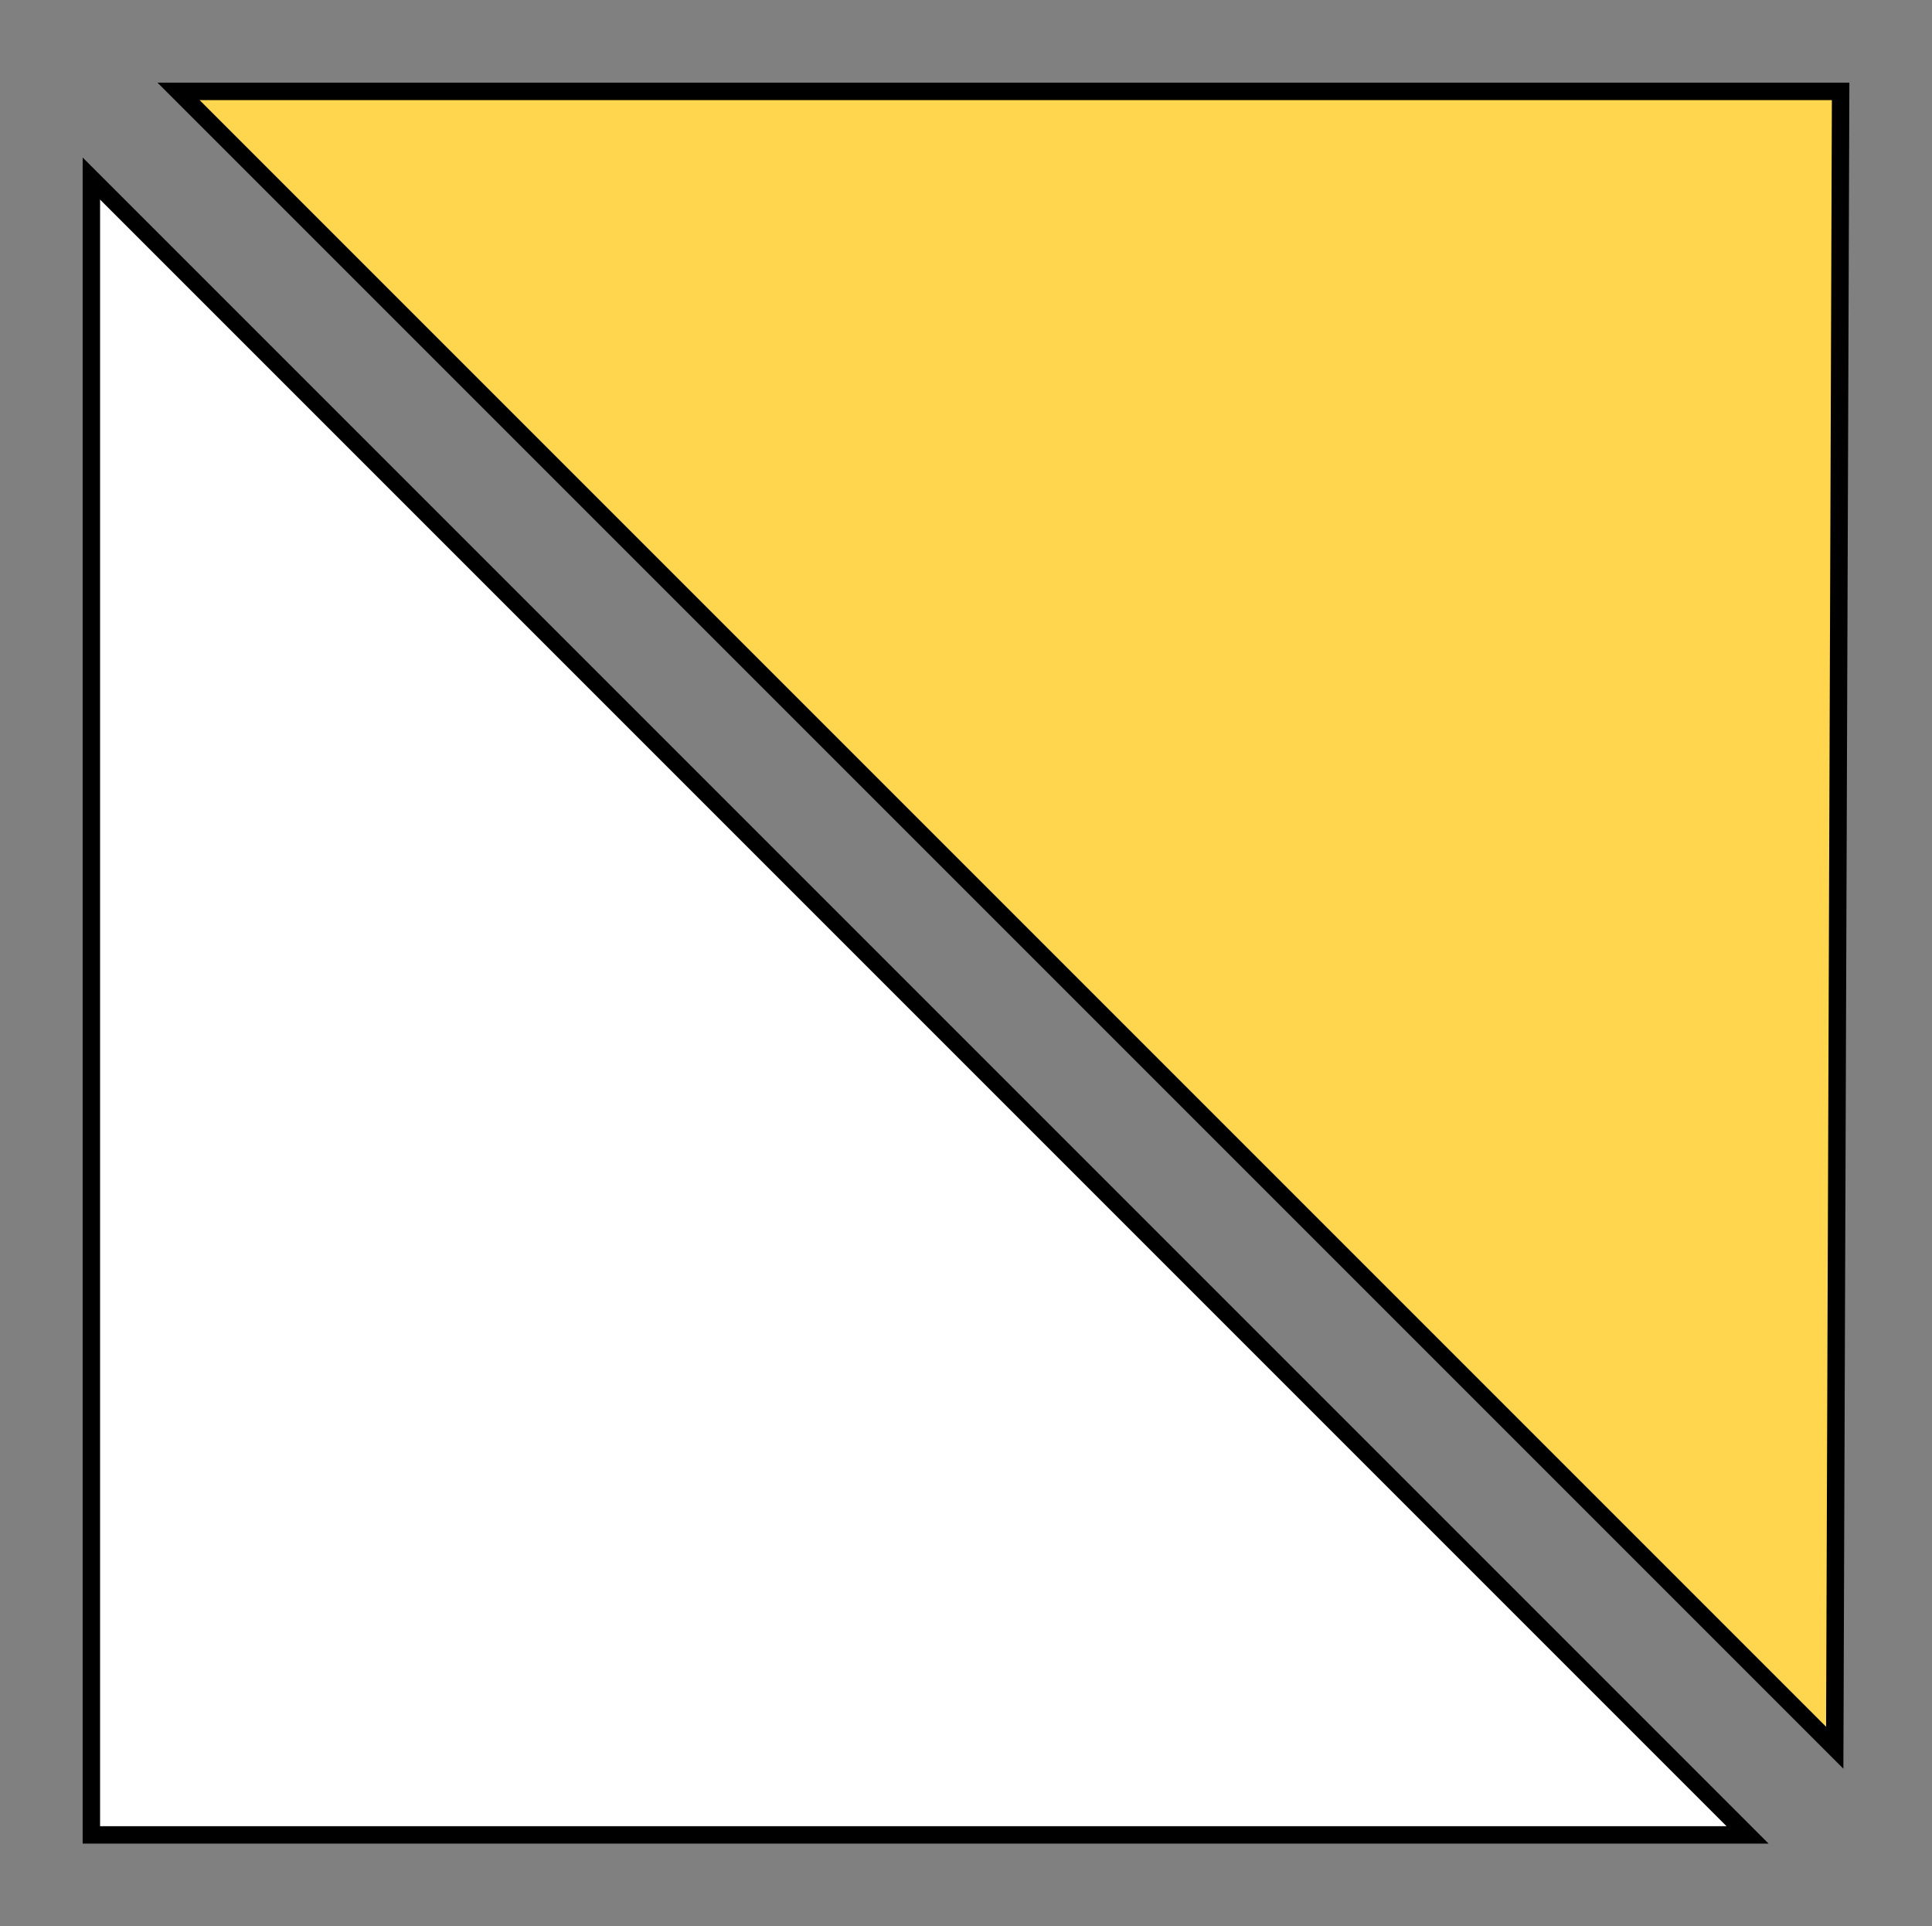
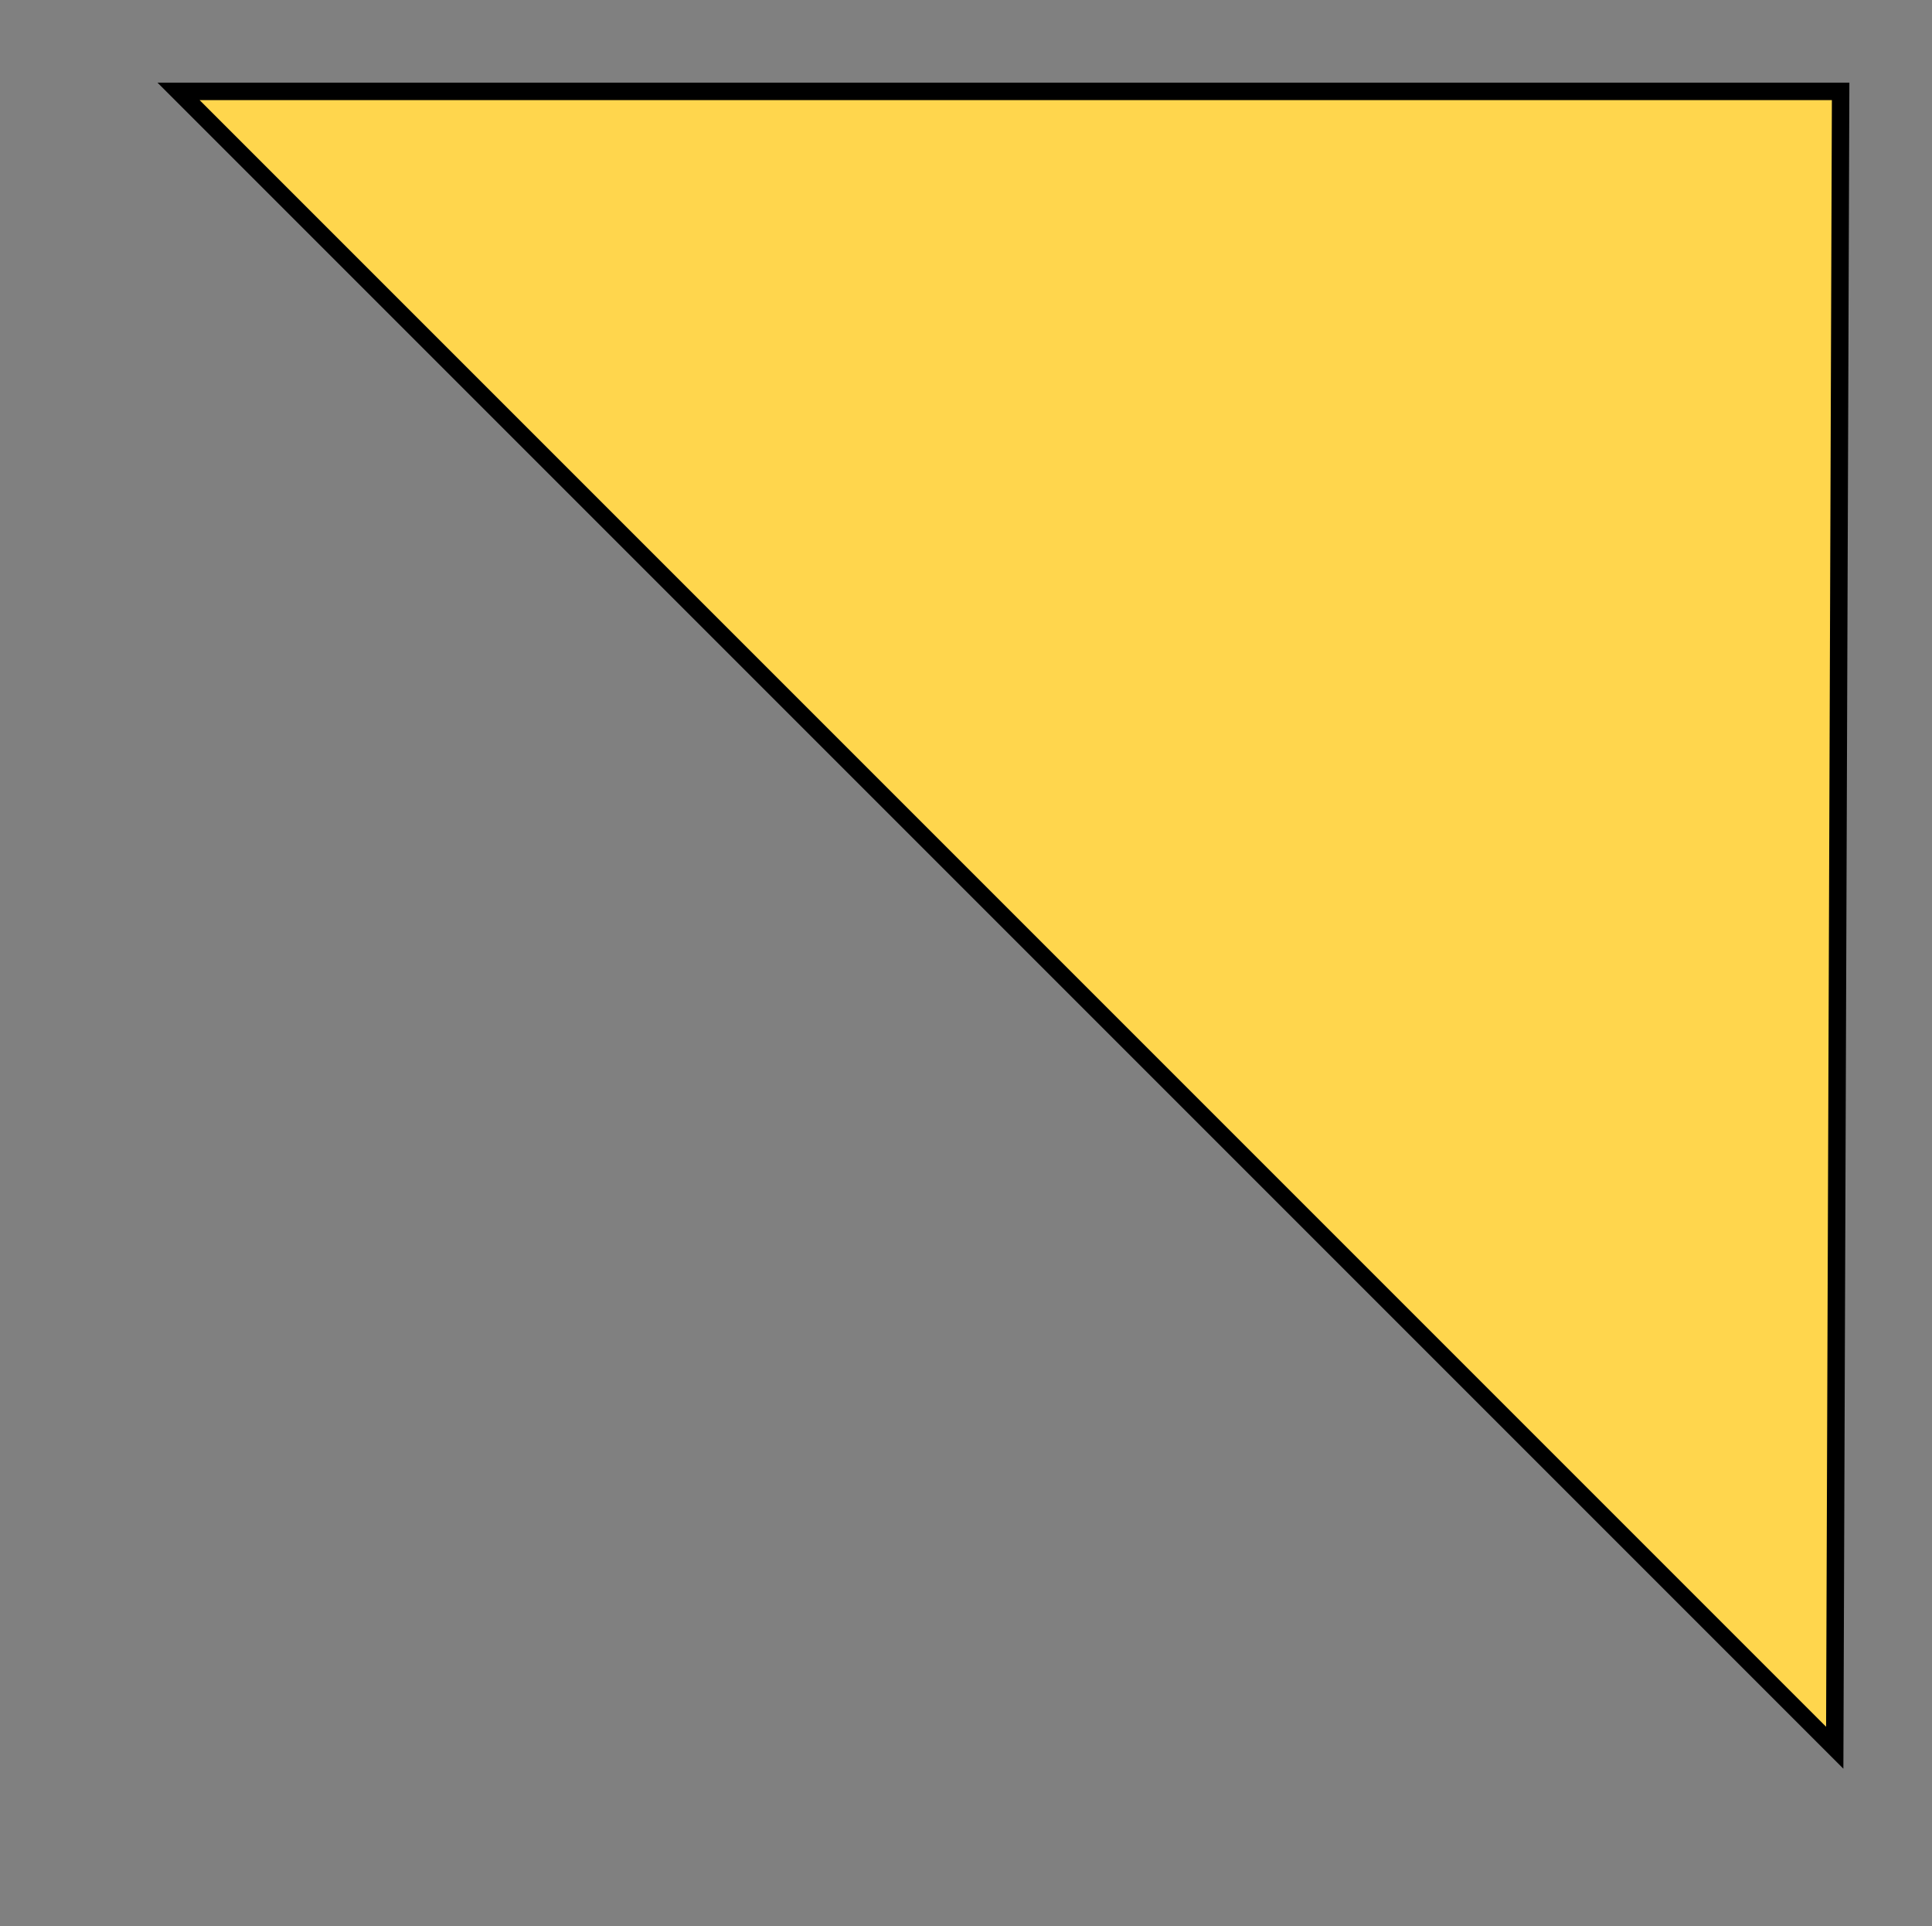
<svg xmlns="http://www.w3.org/2000/svg" xmlns:ns1="http://www.inkscape.org/namespaces/inkscape" xmlns:ns2="http://sodipodi.sourceforge.net/DTD/sodipodi-0.dtd" width="314.174" height="313.216" id="svg2" version="1.1" ns1:version="0.47 r22583" ns2:docname="IMG Tur.značka Místníčervená.cdr">
  <rect width="100%" height="100%" fill="#808080" stroke="none" />
  <ns2:namedview pagecolor="#ffffff" bordercolor="#666666" borderopacity="1" objecttolerance="10" gridtolerance="10" guidetolerance="10" ns1:pageopacity="0" ns1:pageshadow="2" ns1:window-width="640" ns1:window-height="480" id="namedview22" showgrid="false" ns1:zoom="2.2251018" ns1:cx="157.08701" ns1:cy="156.608" ns1:current-layer="svg2" />
  <defs id="defs4">
    <ns1:perspective ns2:type="inkscape:persp3d" ns1:vp_x="0 : 156.608 : 1" ns1:vp_y="0 : 1000 : 0" ns1:vp_z="314.17401 : 156.608 : 1" ns1:persp3d-origin="157.08701 : 104.40533 : 1" id="perspective26" />
    <marker id="ArrowEnd" viewBox="0 0 10 10" refX="0" refY="5" markerUnits="strokeWidth" markerWidth="4" markerHeight="3" orient="auto">
-       <path d="M 0 0 L 10 5 L 0 10 z" id="path7" />
-     </marker>
+       </marker>
    <marker id="ArrowStart" viewBox="0 0 10 10" refX="10" refY="5" markerUnits="strokeWidth" markerWidth="4" markerHeight="3" orient="auto">
-       <path d="M 10 0 L 0 5 L 10 10 z" id="path10" />
-     </marker>
+       </marker>
  </defs>
  <g id="g12">
    <g id="g14">
-       <path style="stroke:#000000; stroke-width:2.835; fill:#ffffff" d="M 14.858 29.033L 284.183 298.358L 14.858 298.358L 14.858 29.033z" id="path16" />
-       <path style="stroke:#000000; stroke-width:2.835; fill:#FFD64D" d="M 29.033 14.858L 29.033 14.858L 298.358 284.183L 299.316 14.858L 29.033 14.858z" id="path18" />
+       <path style="stroke:#000000; stroke-width:2.835; fill:#FFD64D" d="M 29.033 14.858L 298.358 284.183L 299.316 14.858L 29.033 14.858z" id="path18" />
    </g>
  </g>
  <g id="g20" />
</svg>